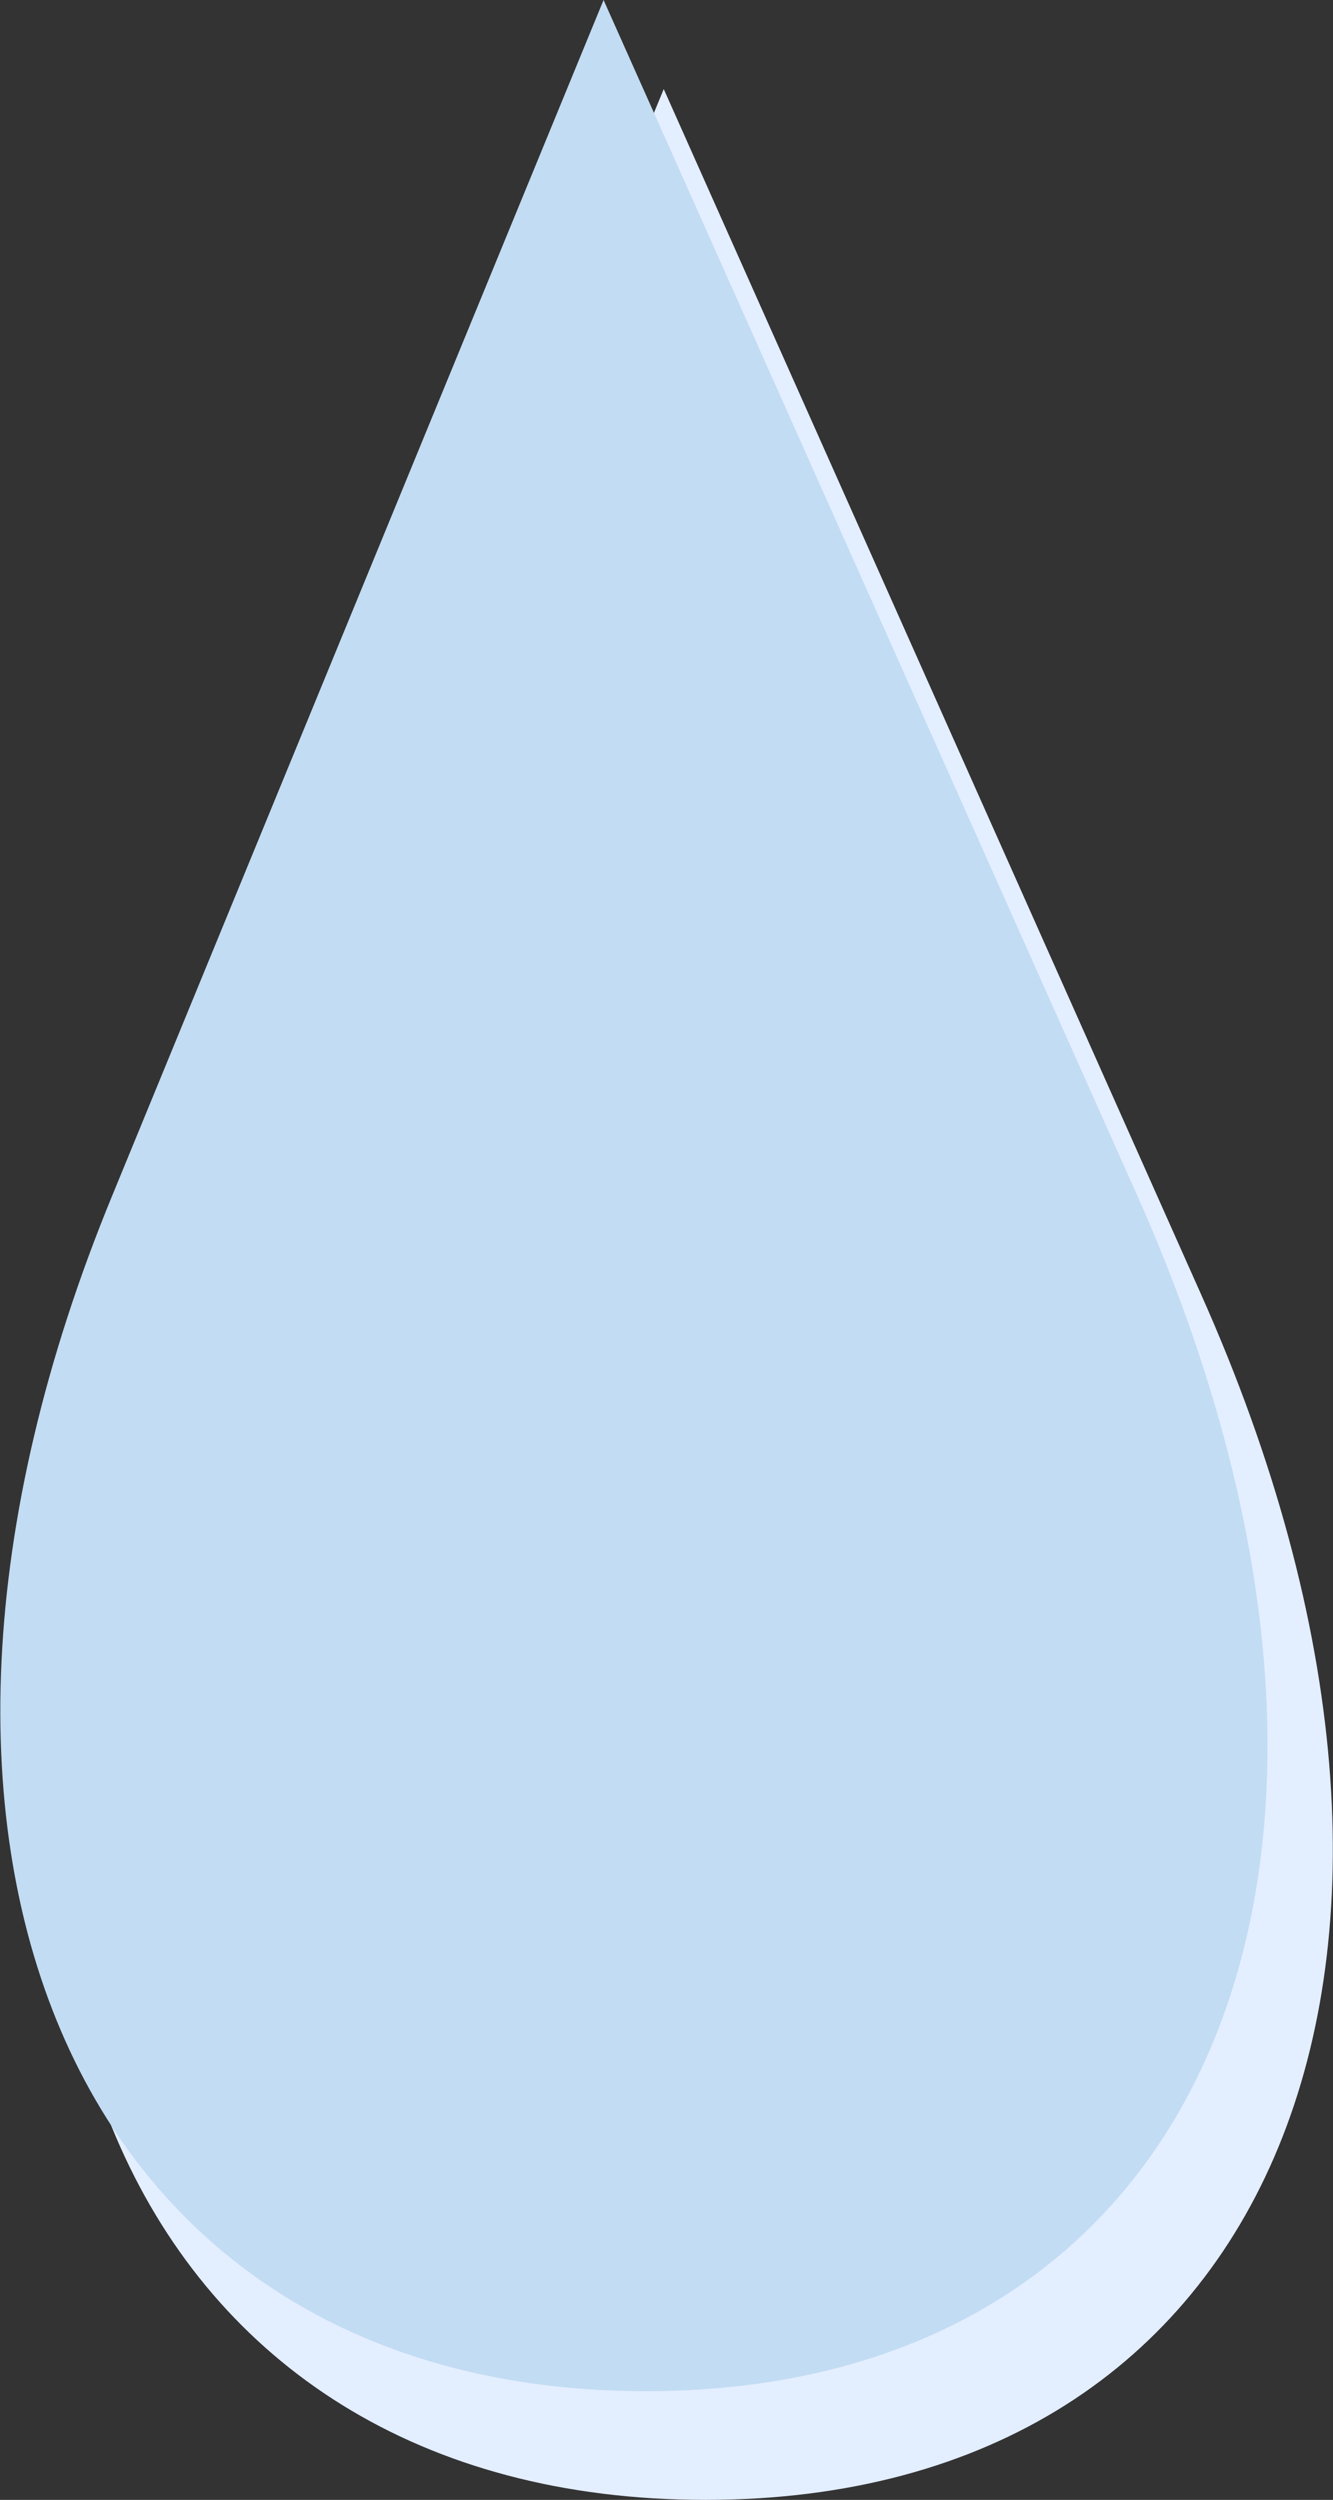
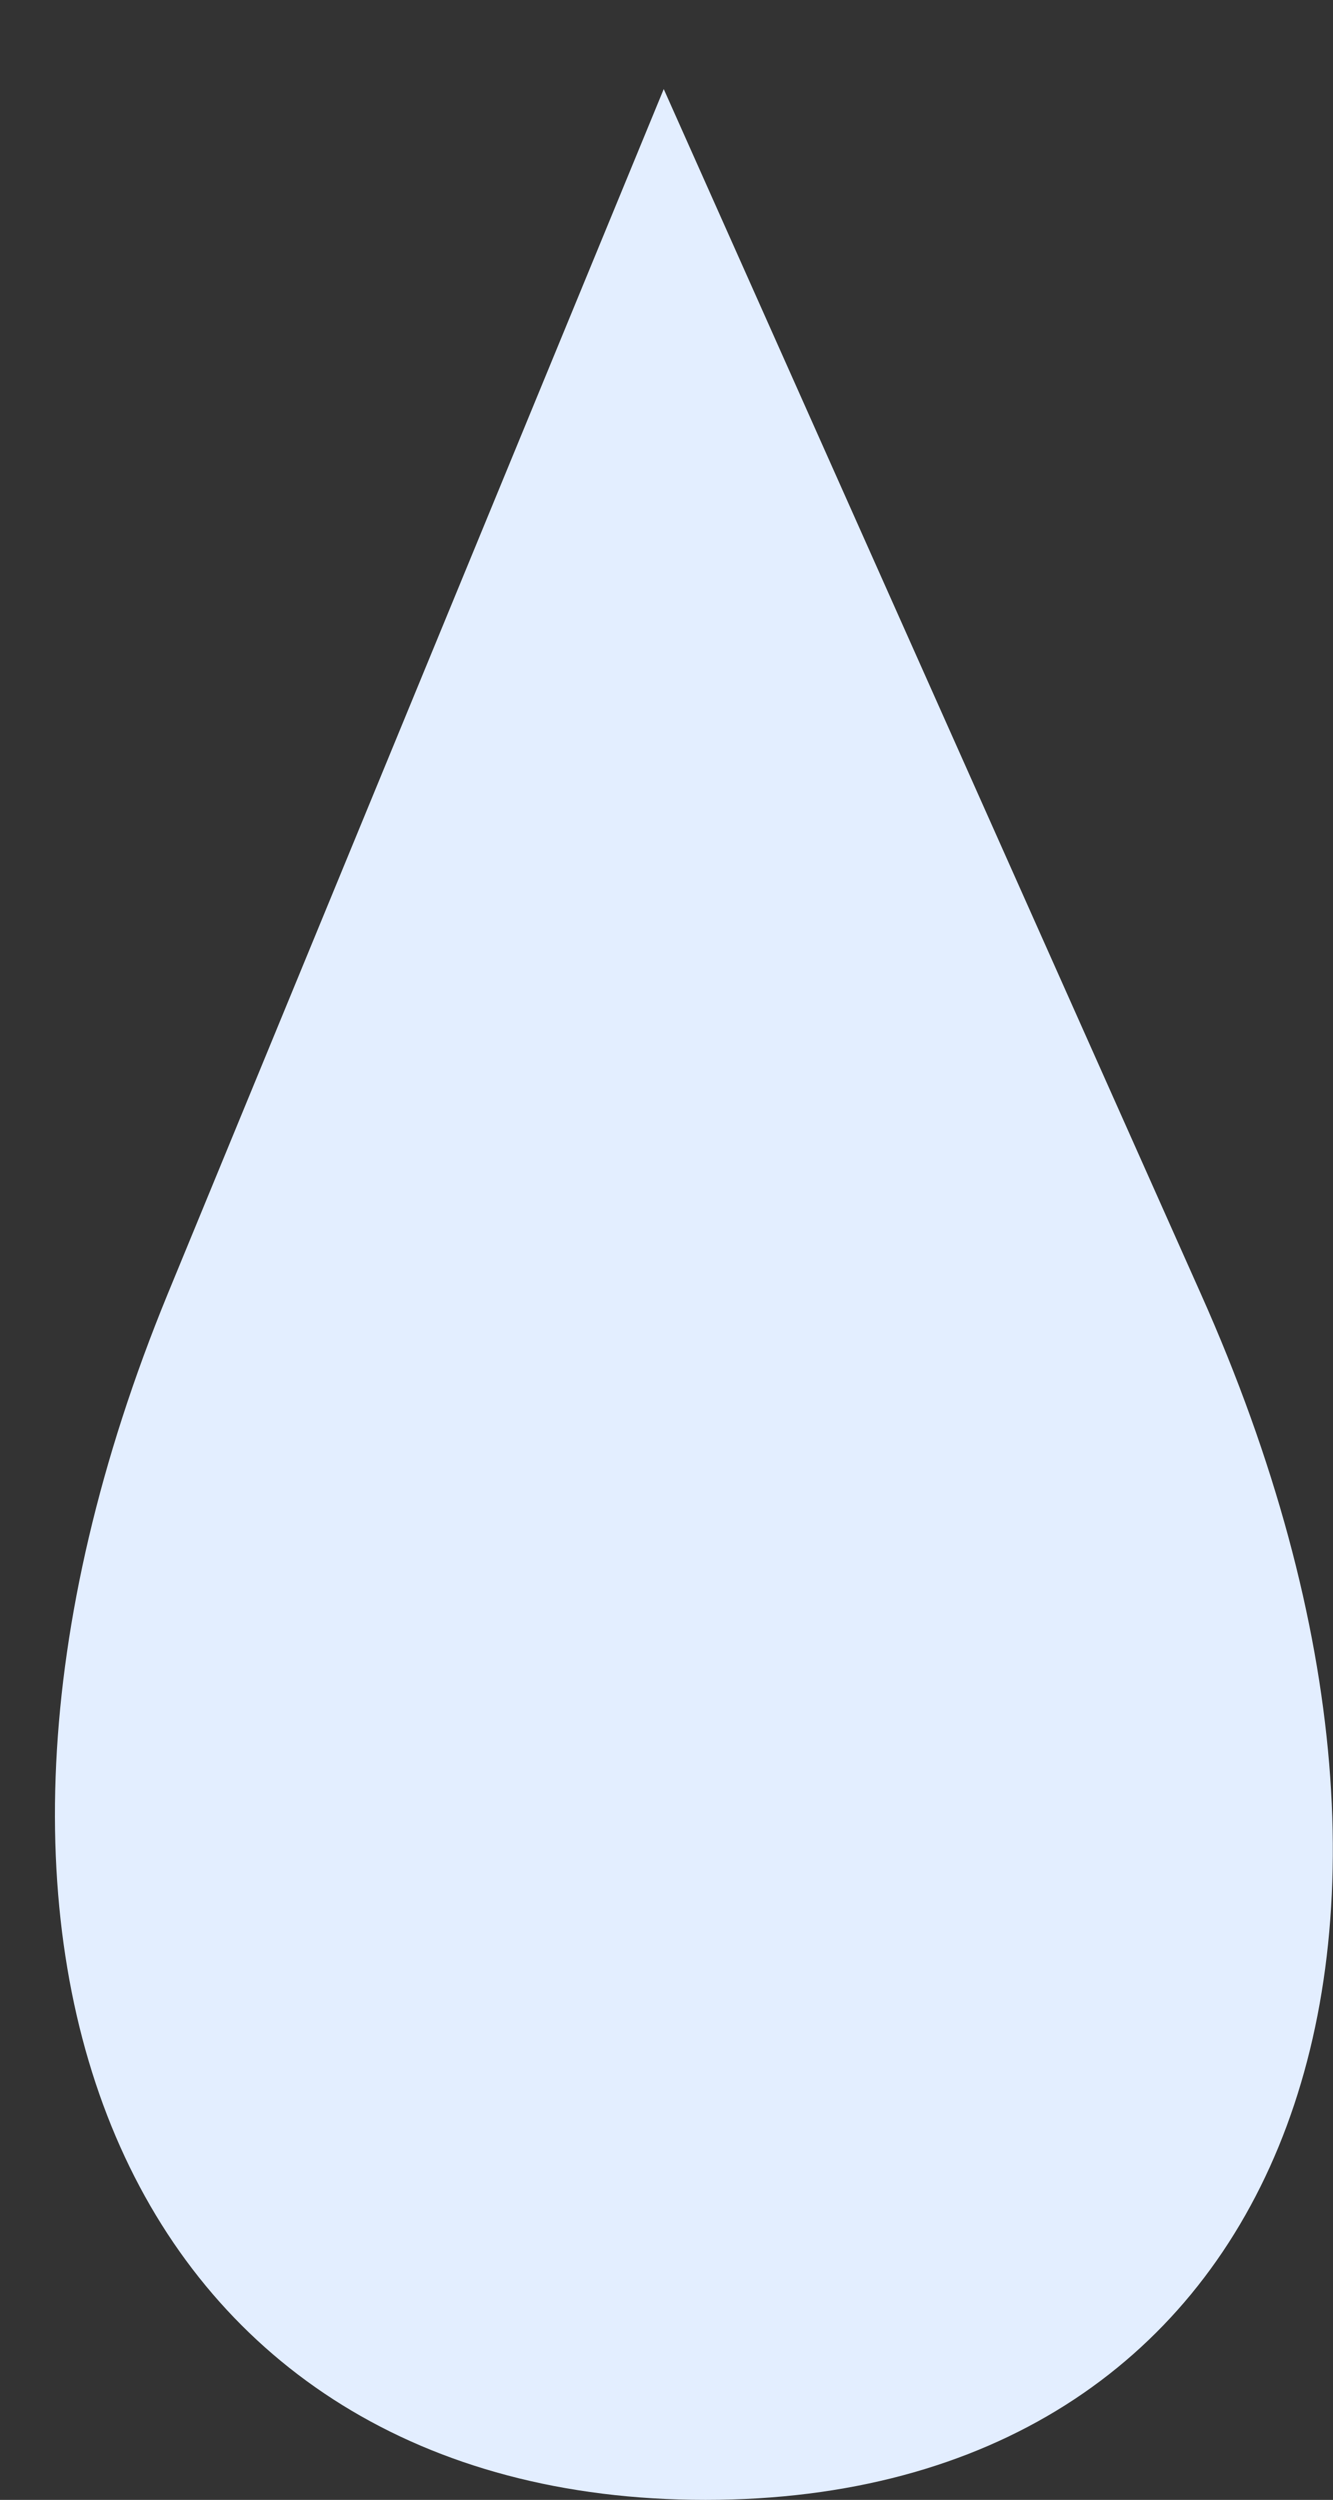
<svg xmlns="http://www.w3.org/2000/svg" viewBox="0 0 21.71 40.7">
  <rect x="0" y="0" width="21.71" height="40.7" fill="#333333" stroke="none" />
  <defs>
    <style>.cls-1{fill:#e3eeff;}.cls-2{fill:#c2dcf3;}</style>
  </defs>
  <g id="レイヤー_2" data-name="レイヤー 2">
    <g id="レイヤー_1-2" data-name="レイヤー 1">
      <path class="cls-1" d="M19.56,21.07C24.4,31.91,20.78,40.7,11.49,40.7S-1.72,31.91,2.73,21.07L10.81,1.45Z" />
-       <path class="cls-2" d="M18.52,19.46c4.79,10.75,1.2,19.47-8,19.47S-2.6,30.21,1.83,19.46L9.83,0Z" />
    </g>
  </g>
</svg>